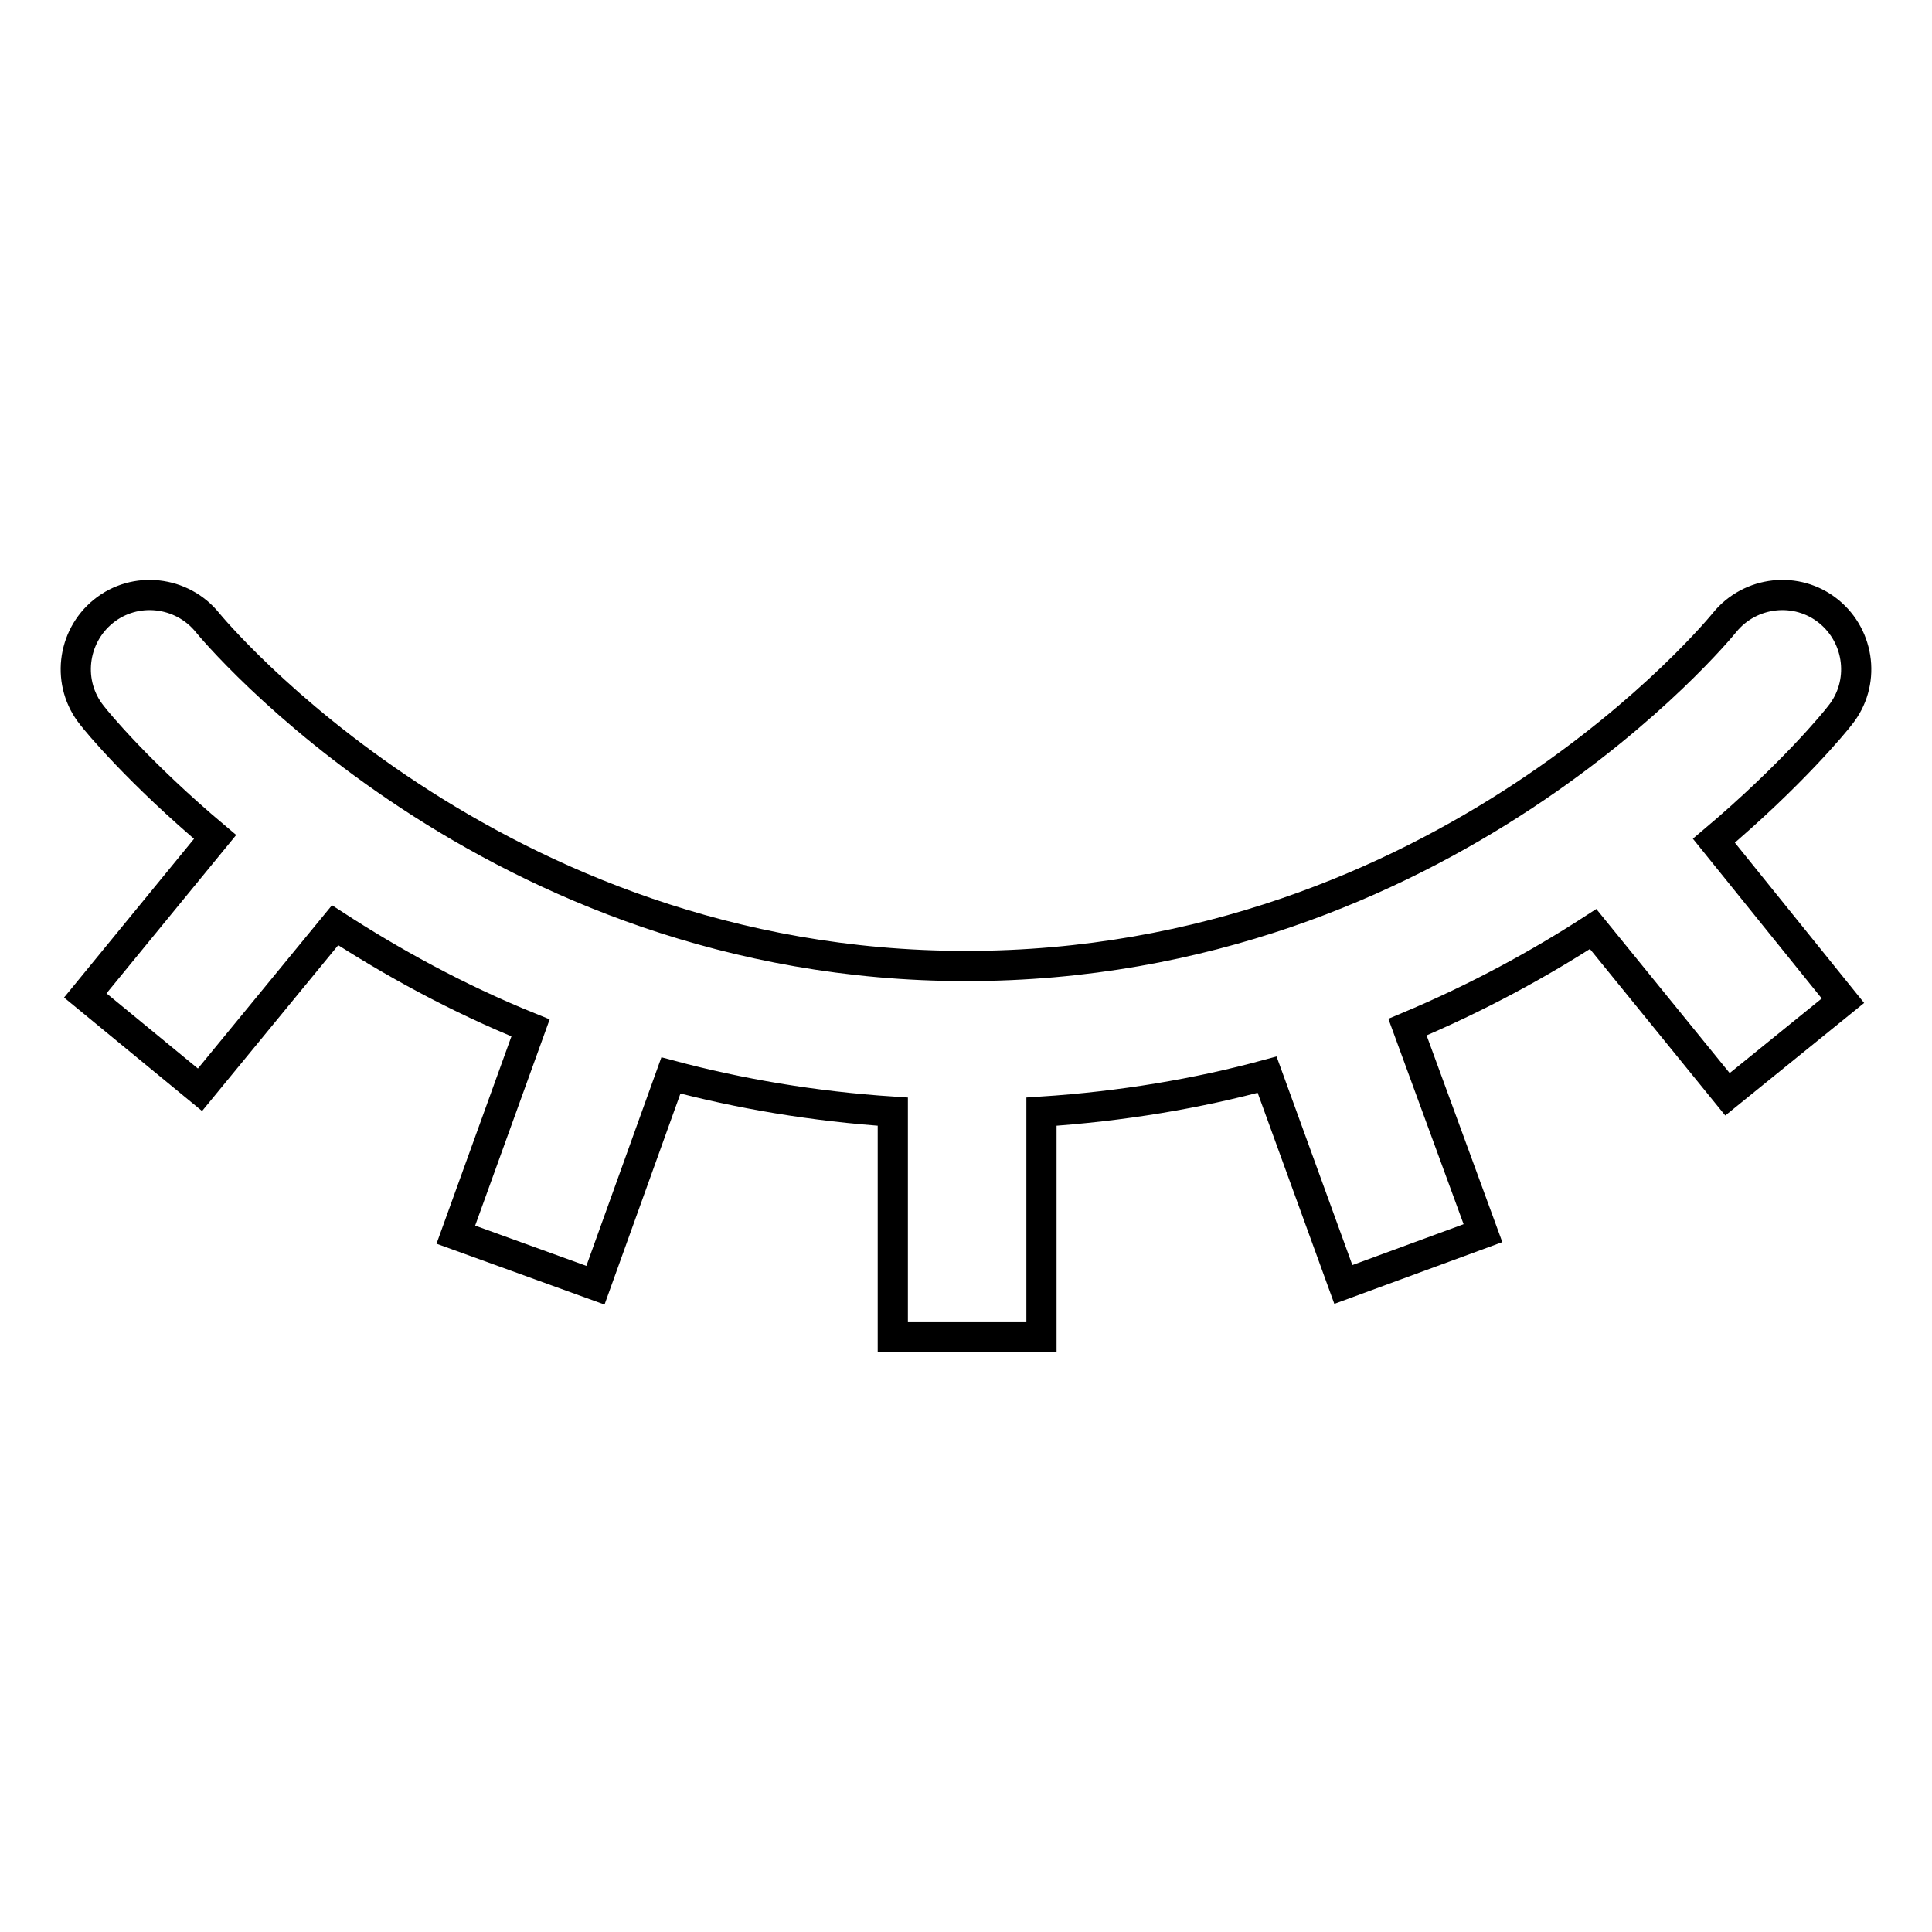
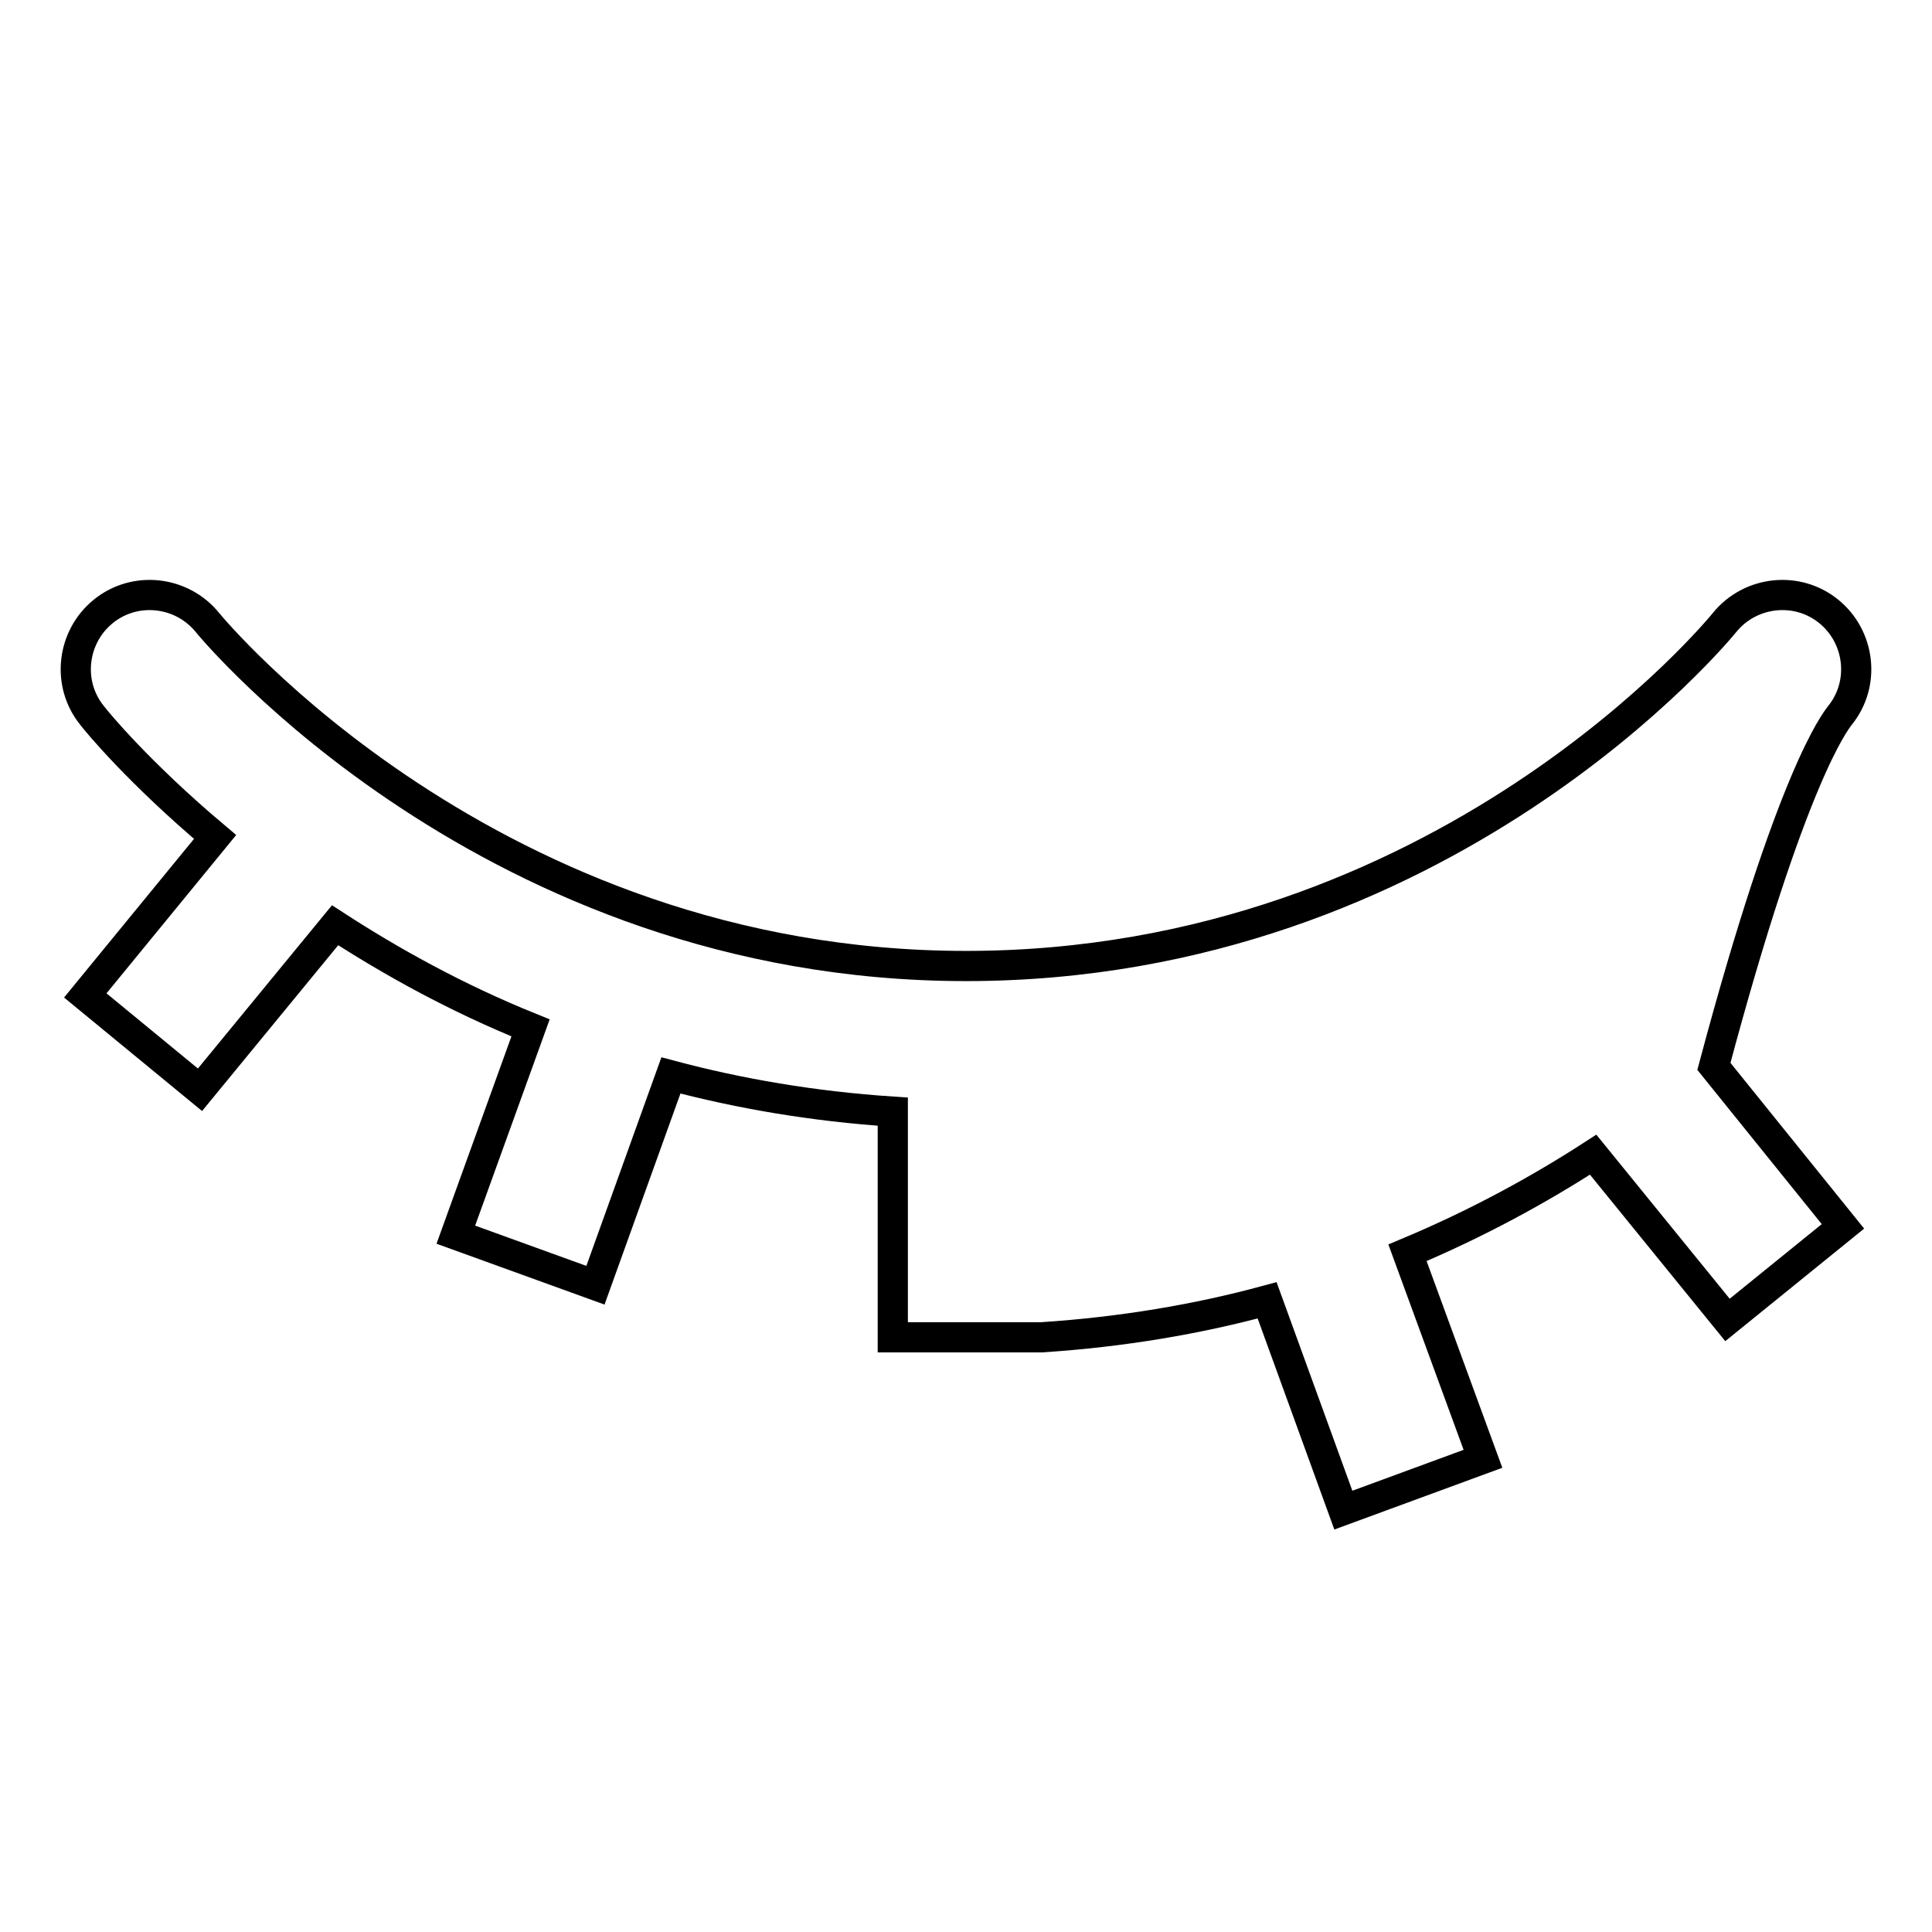
<svg xmlns="http://www.w3.org/2000/svg" version="1.1" x="0px" y="0px" viewBox="0 0 256 256" enable-background="new 0 0 256 256" xml:space="preserve">
  <g>
-     <path stroke-width="4" fill-opacity="0" stroke="#000000" d="M243.8,94.8c3.4-4.2,2.7-10.4-1.5-13.8c-4.2-3.4-10.4-2.7-13.8,1.5C228.1,83,191.4,128,128,128 C65,128,27.9,83,27.5,82.5c-3.4-4.2-9.6-4.9-13.8-1.5c-4.2,3.4-4.9,9.6-1.5,13.8c0.6,0.8,6.2,7.6,16.3,16.1l-17.2,21l15.2,12.5 l17.9-21.8c7.4,4.8,16,9.6,25.9,13.6l-9.9,27.4l18.5,6.7l10-27.8c9,2.4,18.8,4.1,29.4,4.8v29.9h19.7v-29.9 c10.7-0.7,20.7-2.4,29.9-4.9l10.1,27.8l18.5-6.8l-10-27.3c9.3-3.9,17.5-8.4,24.6-13l17.8,21.9l15.3-12.4l-17.1-21.2 C237.4,102.7,243.2,95.6,243.8,94.8z" />
+     <path stroke-width="4" fill-opacity="0" stroke="#000000" d="M243.8,94.8c3.4-4.2,2.7-10.4-1.5-13.8c-4.2-3.4-10.4-2.7-13.8,1.5C228.1,83,191.4,128,128,128 C65,128,27.9,83,27.5,82.5c-3.4-4.2-9.6-4.9-13.8-1.5c-4.2,3.4-4.9,9.6-1.5,13.8c0.6,0.8,6.2,7.6,16.3,16.1l-17.2,21l15.2,12.5 l17.9-21.8c7.4,4.8,16,9.6,25.9,13.6l-9.9,27.4l18.5,6.7l10-27.8c9,2.4,18.8,4.1,29.4,4.8v29.9h19.7c10.7-0.7,20.7-2.4,29.9-4.9l10.1,27.8l18.5-6.8l-10-27.3c9.3-3.9,17.5-8.4,24.6-13l17.8,21.9l15.3-12.4l-17.1-21.2 C237.4,102.7,243.2,95.6,243.8,94.8z" />
  </g>
</svg>